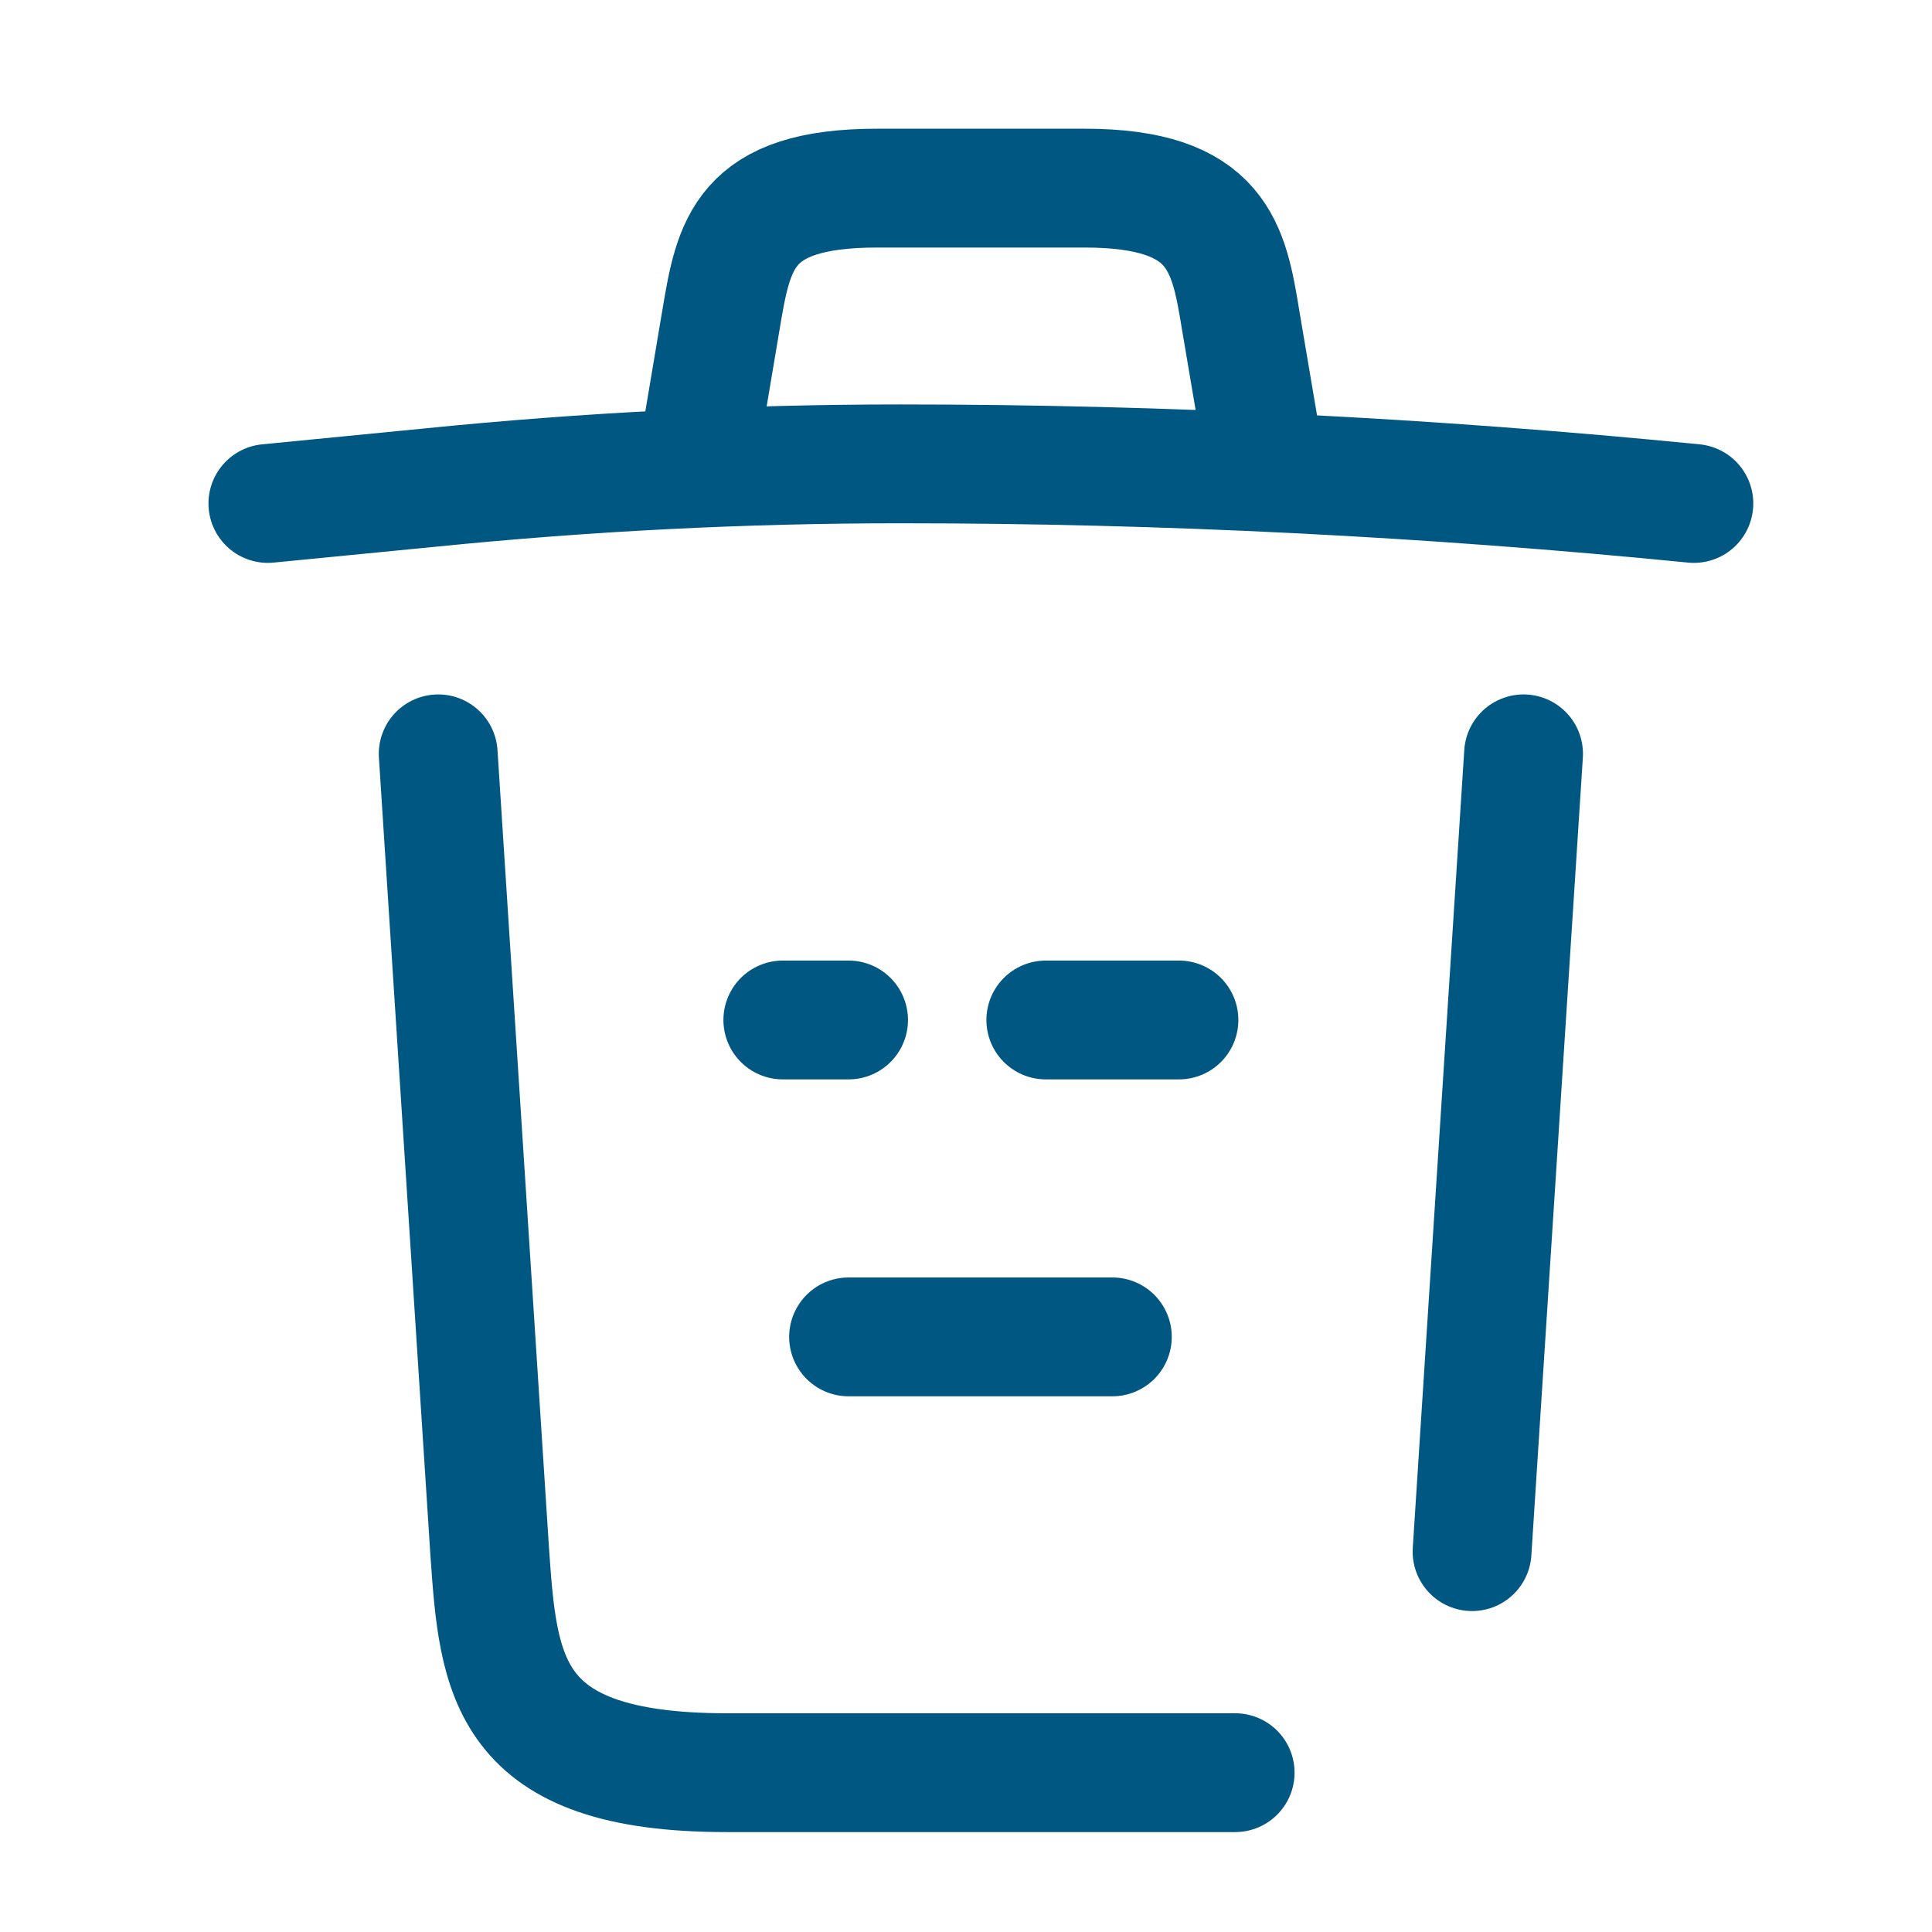
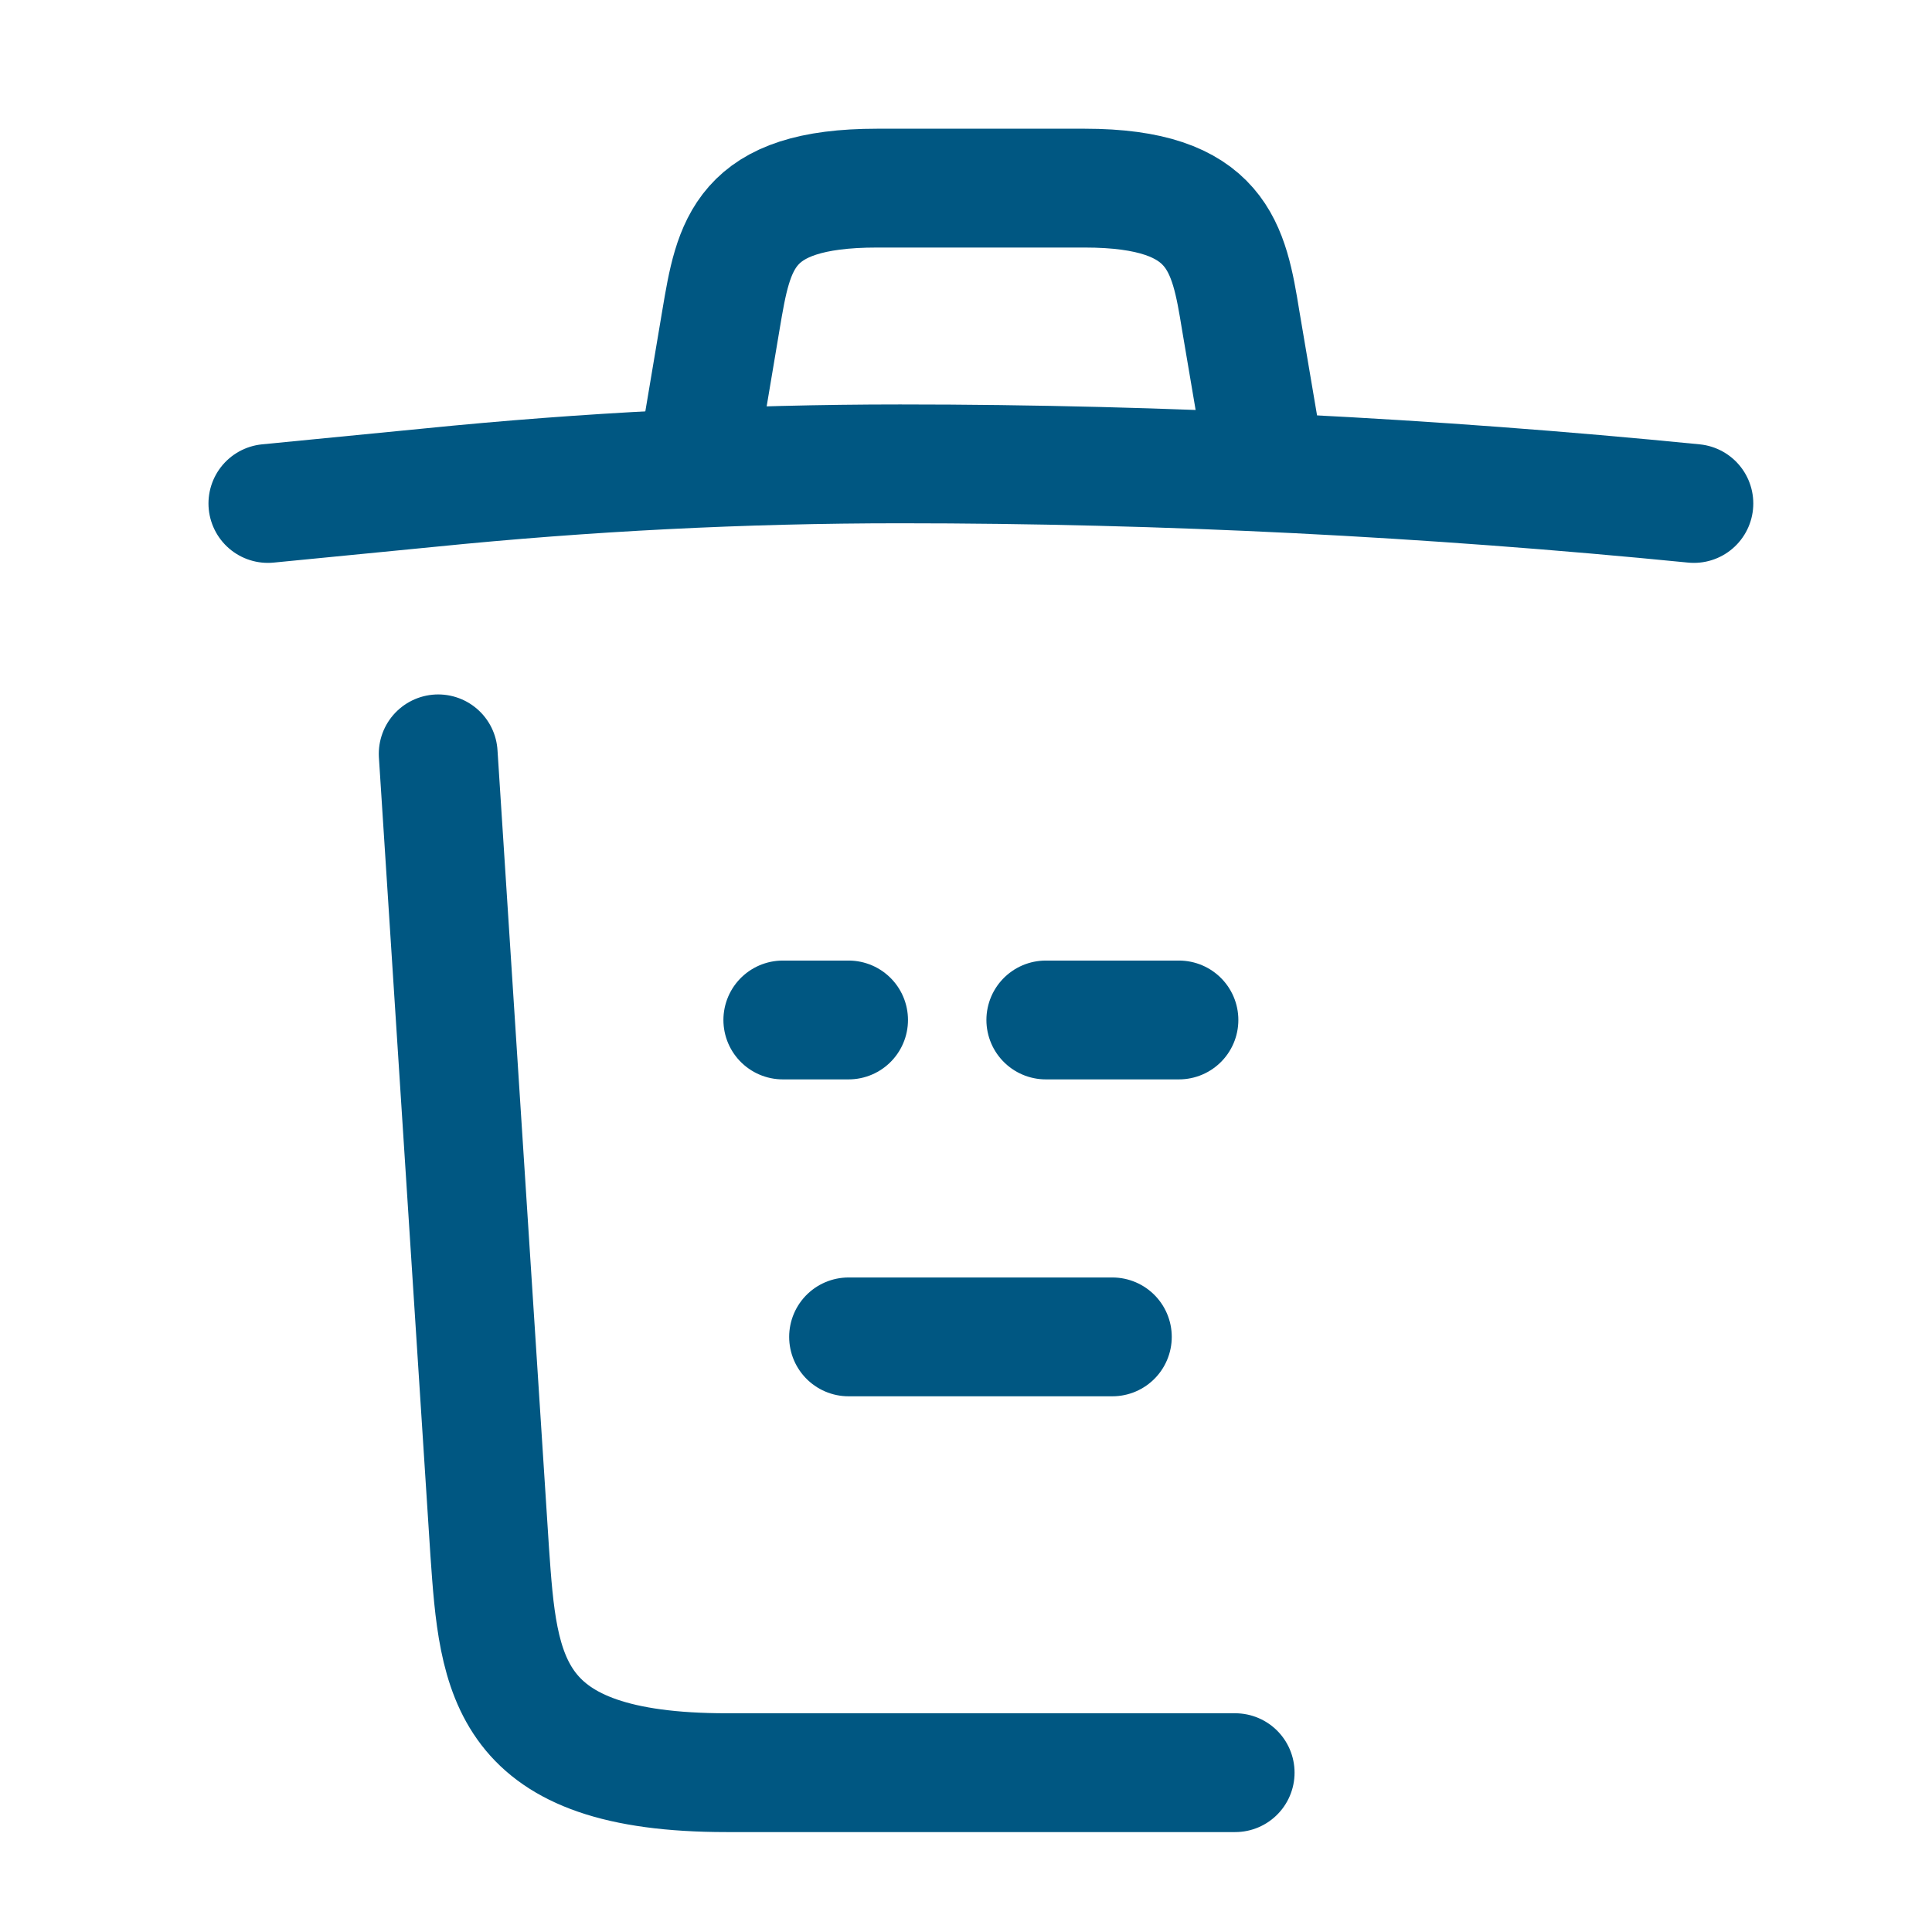
<svg xmlns="http://www.w3.org/2000/svg" width="32" height="32" viewBox="0 0 32 32" fill="none">
  <mask id="mask0_1472_3988" style="mask-type:luminance" maskUnits="userSpaceOnUse" x="0" y="0" width="32" height="32">
    <path d="M31.993 0.493H0.5V31.985H31.993V0.493Z" fill="white" />
  </mask>
  <g mask="url(#mask0_1472_3988)">
    <path d="M28.056 8.339C23.686 7.906 19.291 7.683 14.908 7.683C12.31 7.683 9.712 7.815 7.113 8.077L4.437 8.339" stroke="#005782" stroke-width="1.968" stroke-linecap="round" stroke-linejoin="round" />
    <path d="M11.653 7.013L11.942 5.294C12.152 4.048 12.309 3.116 14.527 3.116H17.965C20.183 3.116 20.353 4.1 20.55 5.308L20.839 7.013" stroke="#005782" stroke-width="1.968" stroke-linecap="round" stroke-linejoin="round" />
    <path d="M20.458 29.361H12.034C8.373 29.361 8.255 27.76 8.111 25.7L7.258 12.486" stroke="#005782" stroke-width="1.968" stroke-linecap="round" stroke-linejoin="round" />
-     <path d="M25.235 12.486L24.382 25.7" stroke="#005782" stroke-width="1.968" stroke-linecap="round" stroke-linejoin="round" />
    <path d="M14.055 22.143H18.424" stroke="#005782" stroke-width="1.968" stroke-linecap="round" stroke-linejoin="round" />
    <path d="M17.322 16.894H19.527" stroke="#005782" stroke-width="1.968" stroke-linecap="round" stroke-linejoin="round" />
    <path d="M12.966 16.894H14.055" stroke="#005782" stroke-width="1.968" stroke-linecap="round" stroke-linejoin="round" />
  </g>
</svg>